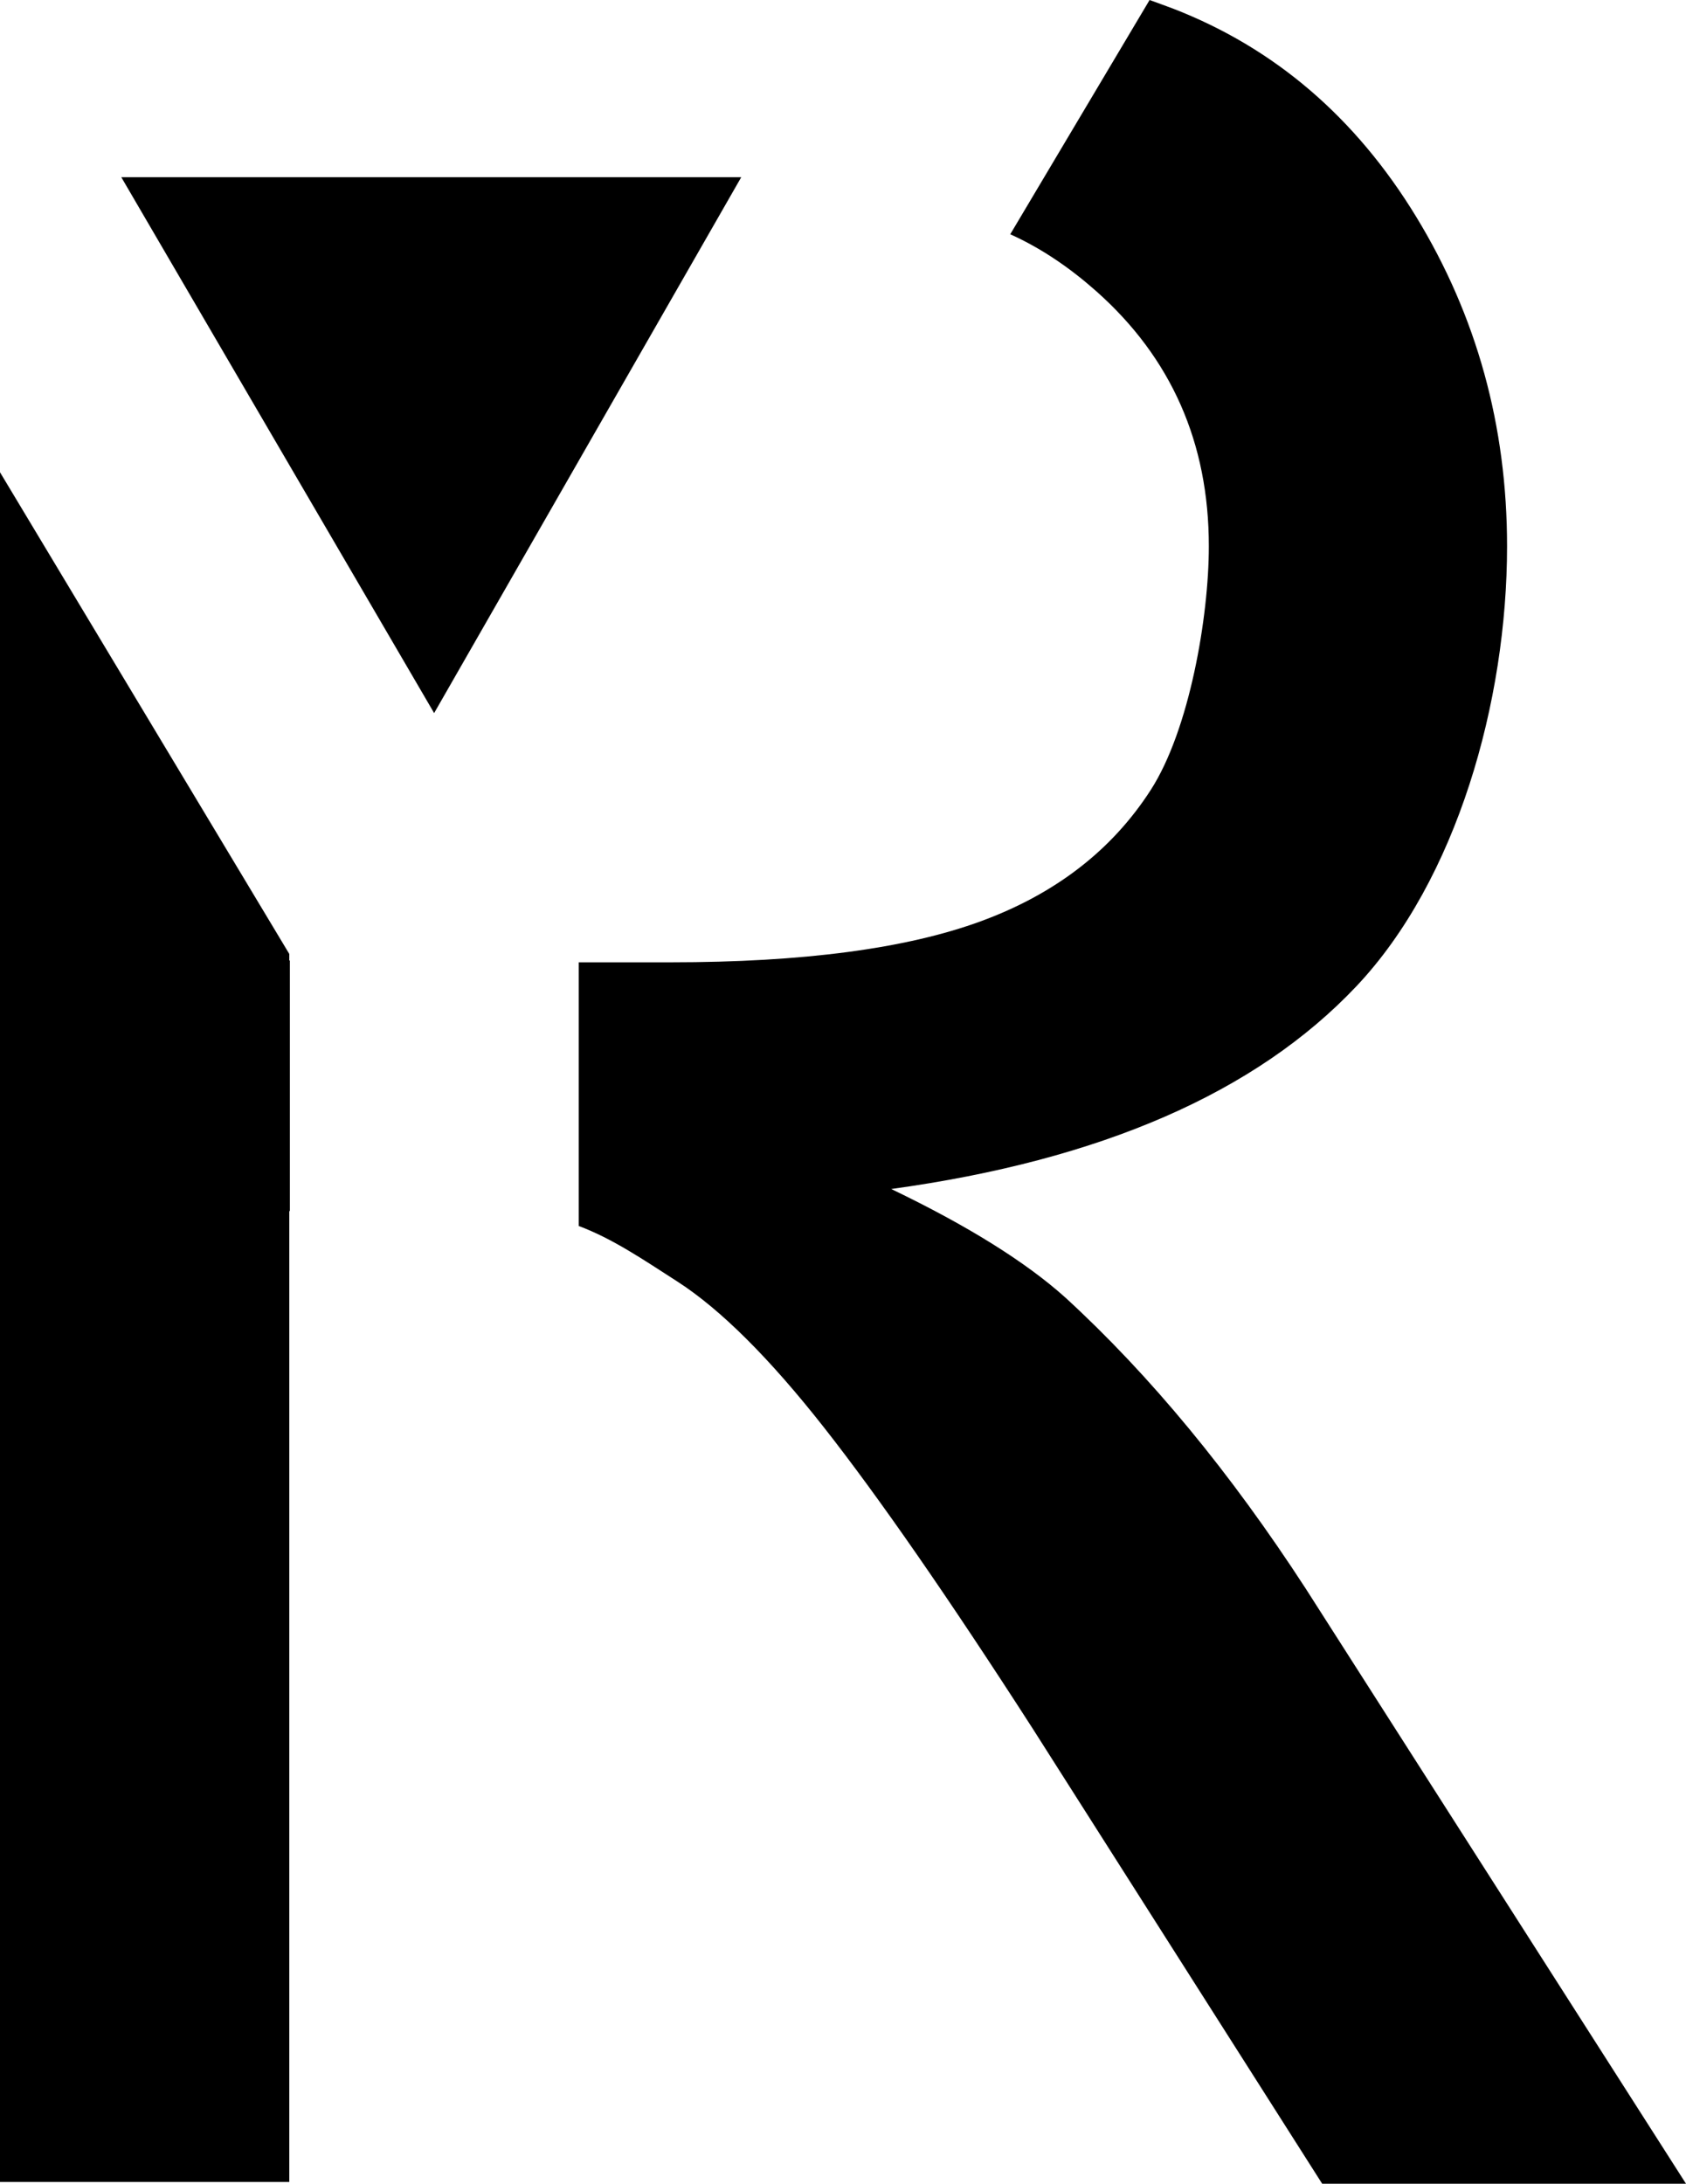
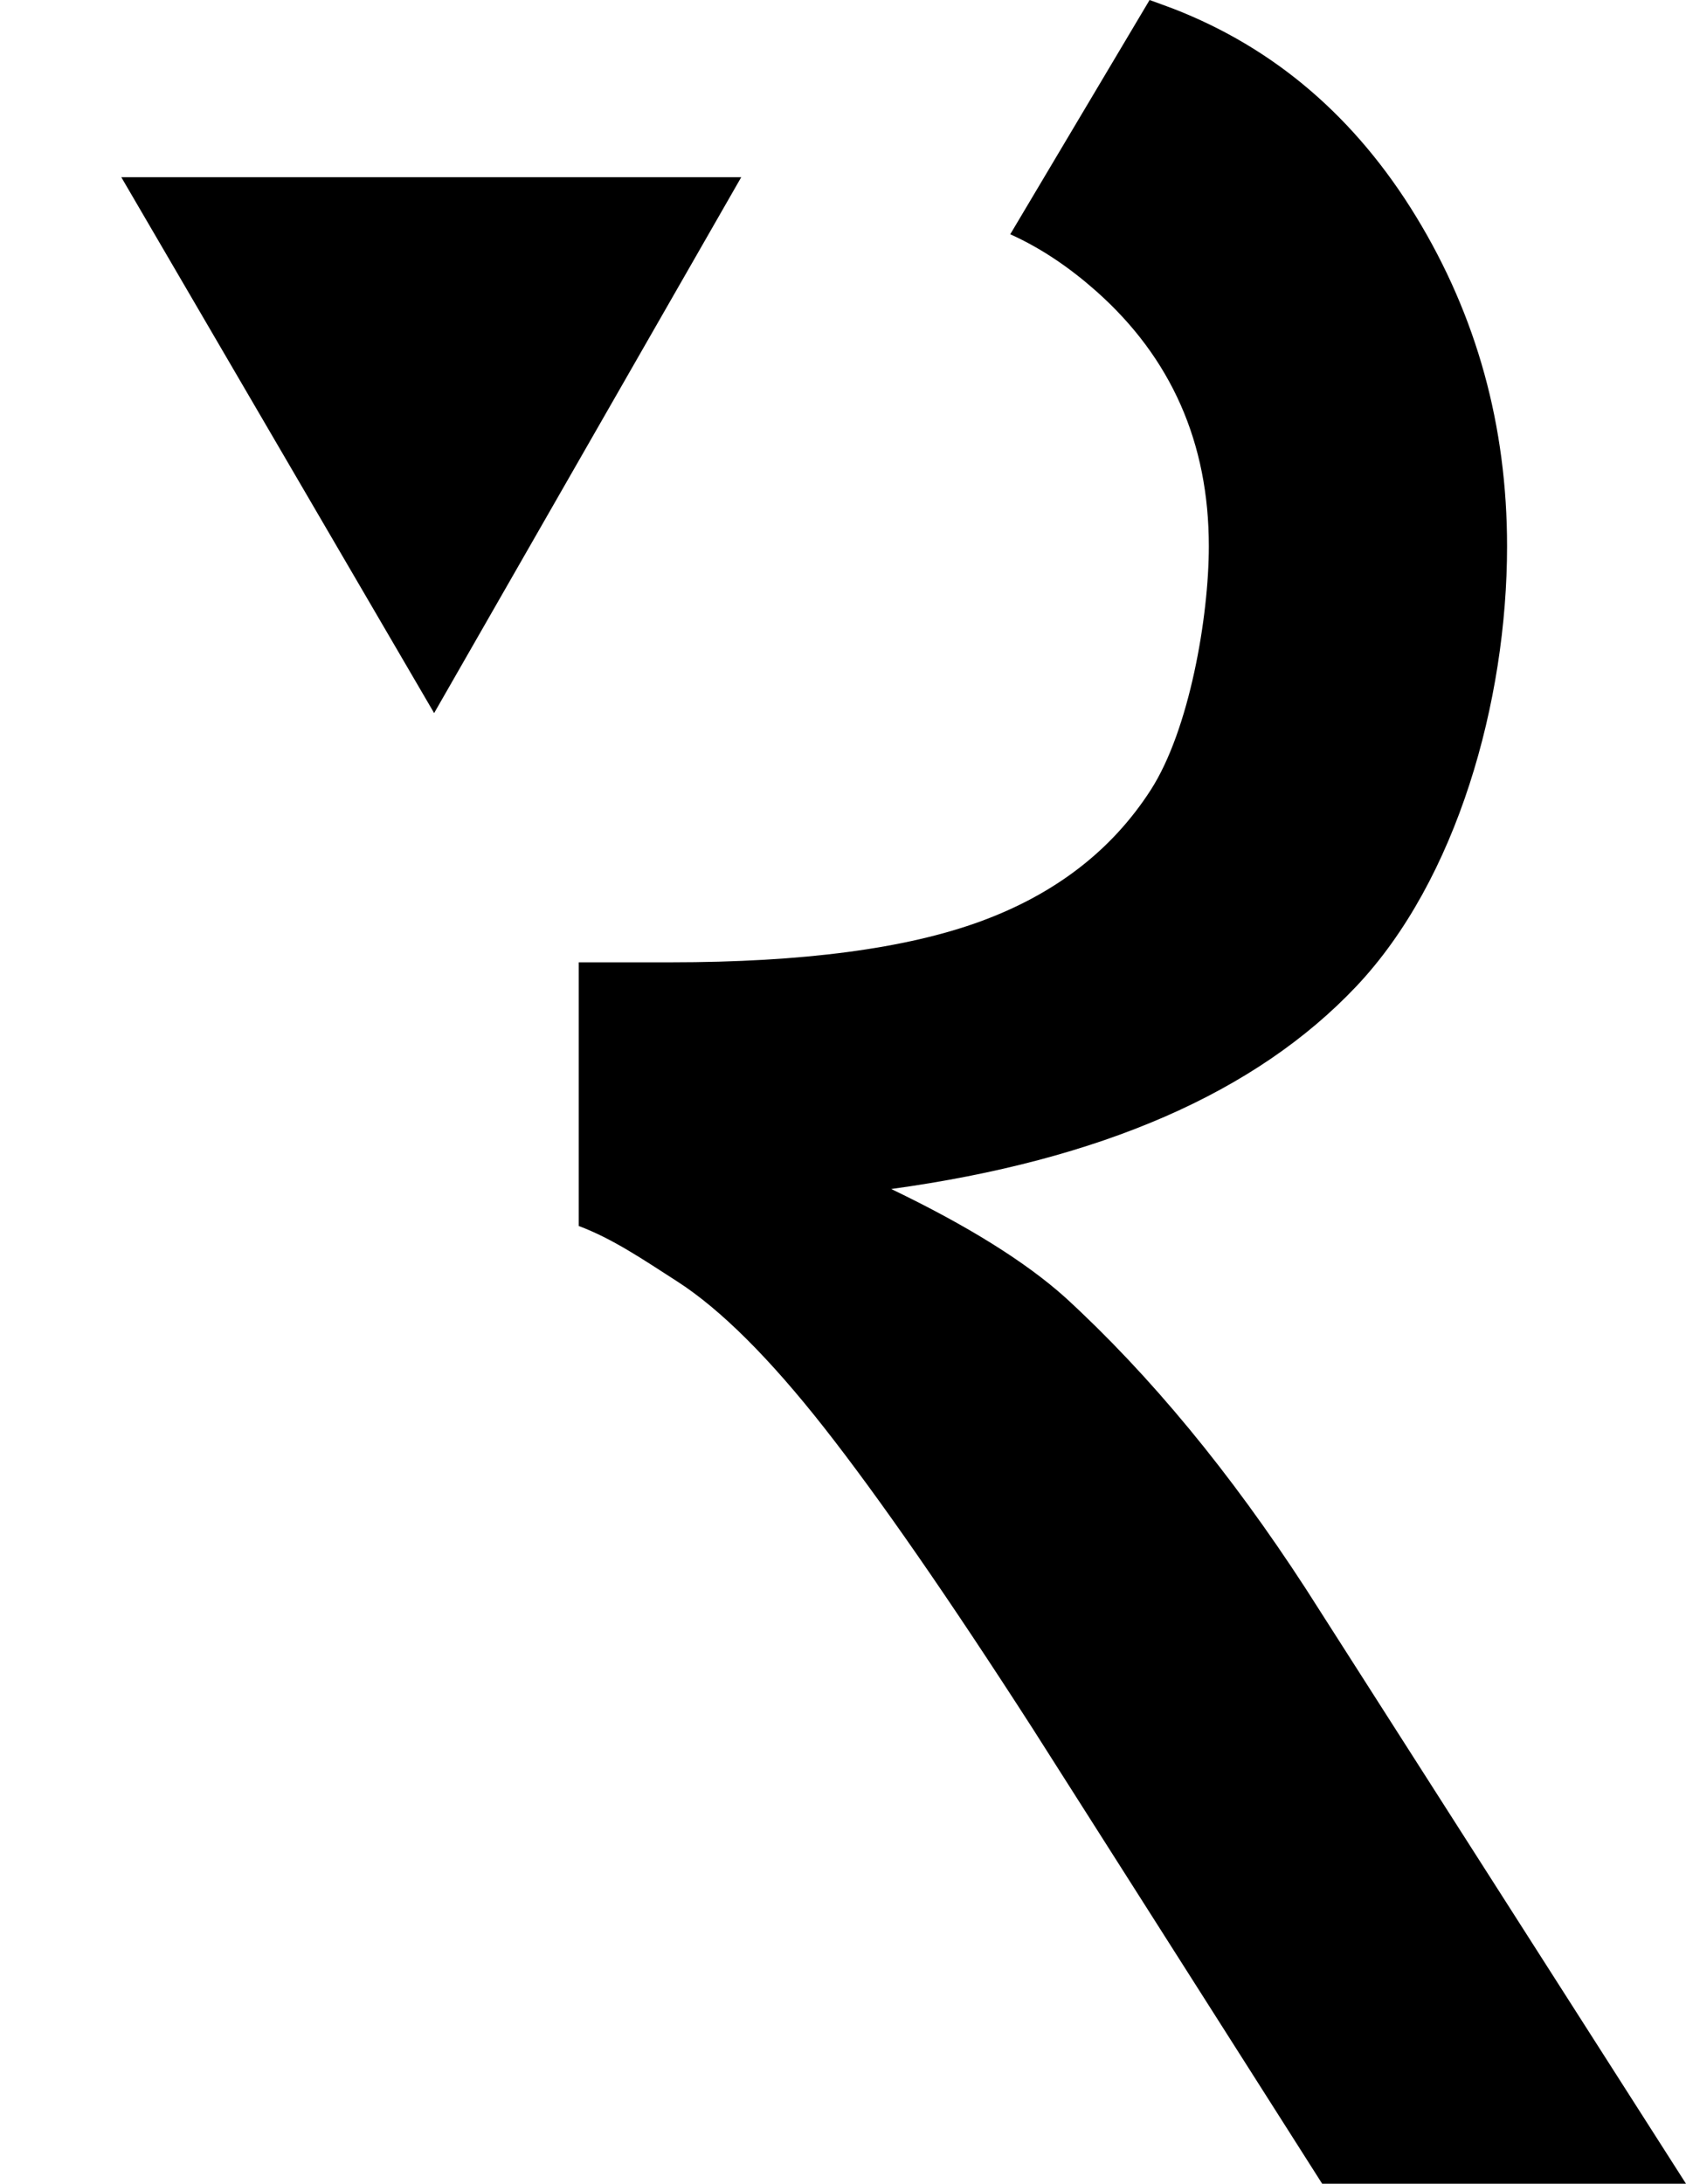
<svg xmlns="http://www.w3.org/2000/svg" version="1.1" id="Monotone" x="0px" y="0px" width="204.263px" height="264.53px" viewBox="0 0 204.263 264.53" enable-background="new 0 0 204.263 264.53" xml:space="preserve">
  <path d="M158.198,192.448c-9.152-14.09-18.85-25.833-29.084-35.228c-4.819-4.336-11.864-8.732-21.14-13.188  c25.411-3.491,44.2-11.681,56.364-24.569c12.166-12.887,18.246-34.504,18.246-53.291c0-14.572-3.673-27.881-11.017-39.926  c-7.348-12.042-17.164-20.442-29.446-25.202c-0.977-0.377-2.007-0.723-2.845-1.044l-16.88,28.377  c3.957,1.788,7.407,4.229,10.42,6.901c9.095,8.072,13.637,18.369,13.637,30.894c0,8.551-2.349,22.249-7.046,29.534  c-4.695,7.288-11.56,12.587-20.592,15.898c-9.032,3.314-21.56,4.967-37.577,4.967h-11.12v31.941  c4.094,1.541,7.683,3.985,11.933,6.719c5.237,3.374,11.17,9.277,17.792,17.706c6.625,8.431,15.059,20.595,25.292,36.493  l35.049,55.099h44.079L158.198,192.448z" />
-   <polyline points="0,57.208 0,264.309 35.047,264.309 35.047,146.702 35.118,146.702 35.118,116.351 35.047,116.351 35.047,115.556   " />
  <polyline points="89.804,21.465 52.596,86.381 14.695,21.465 " />
</svg>